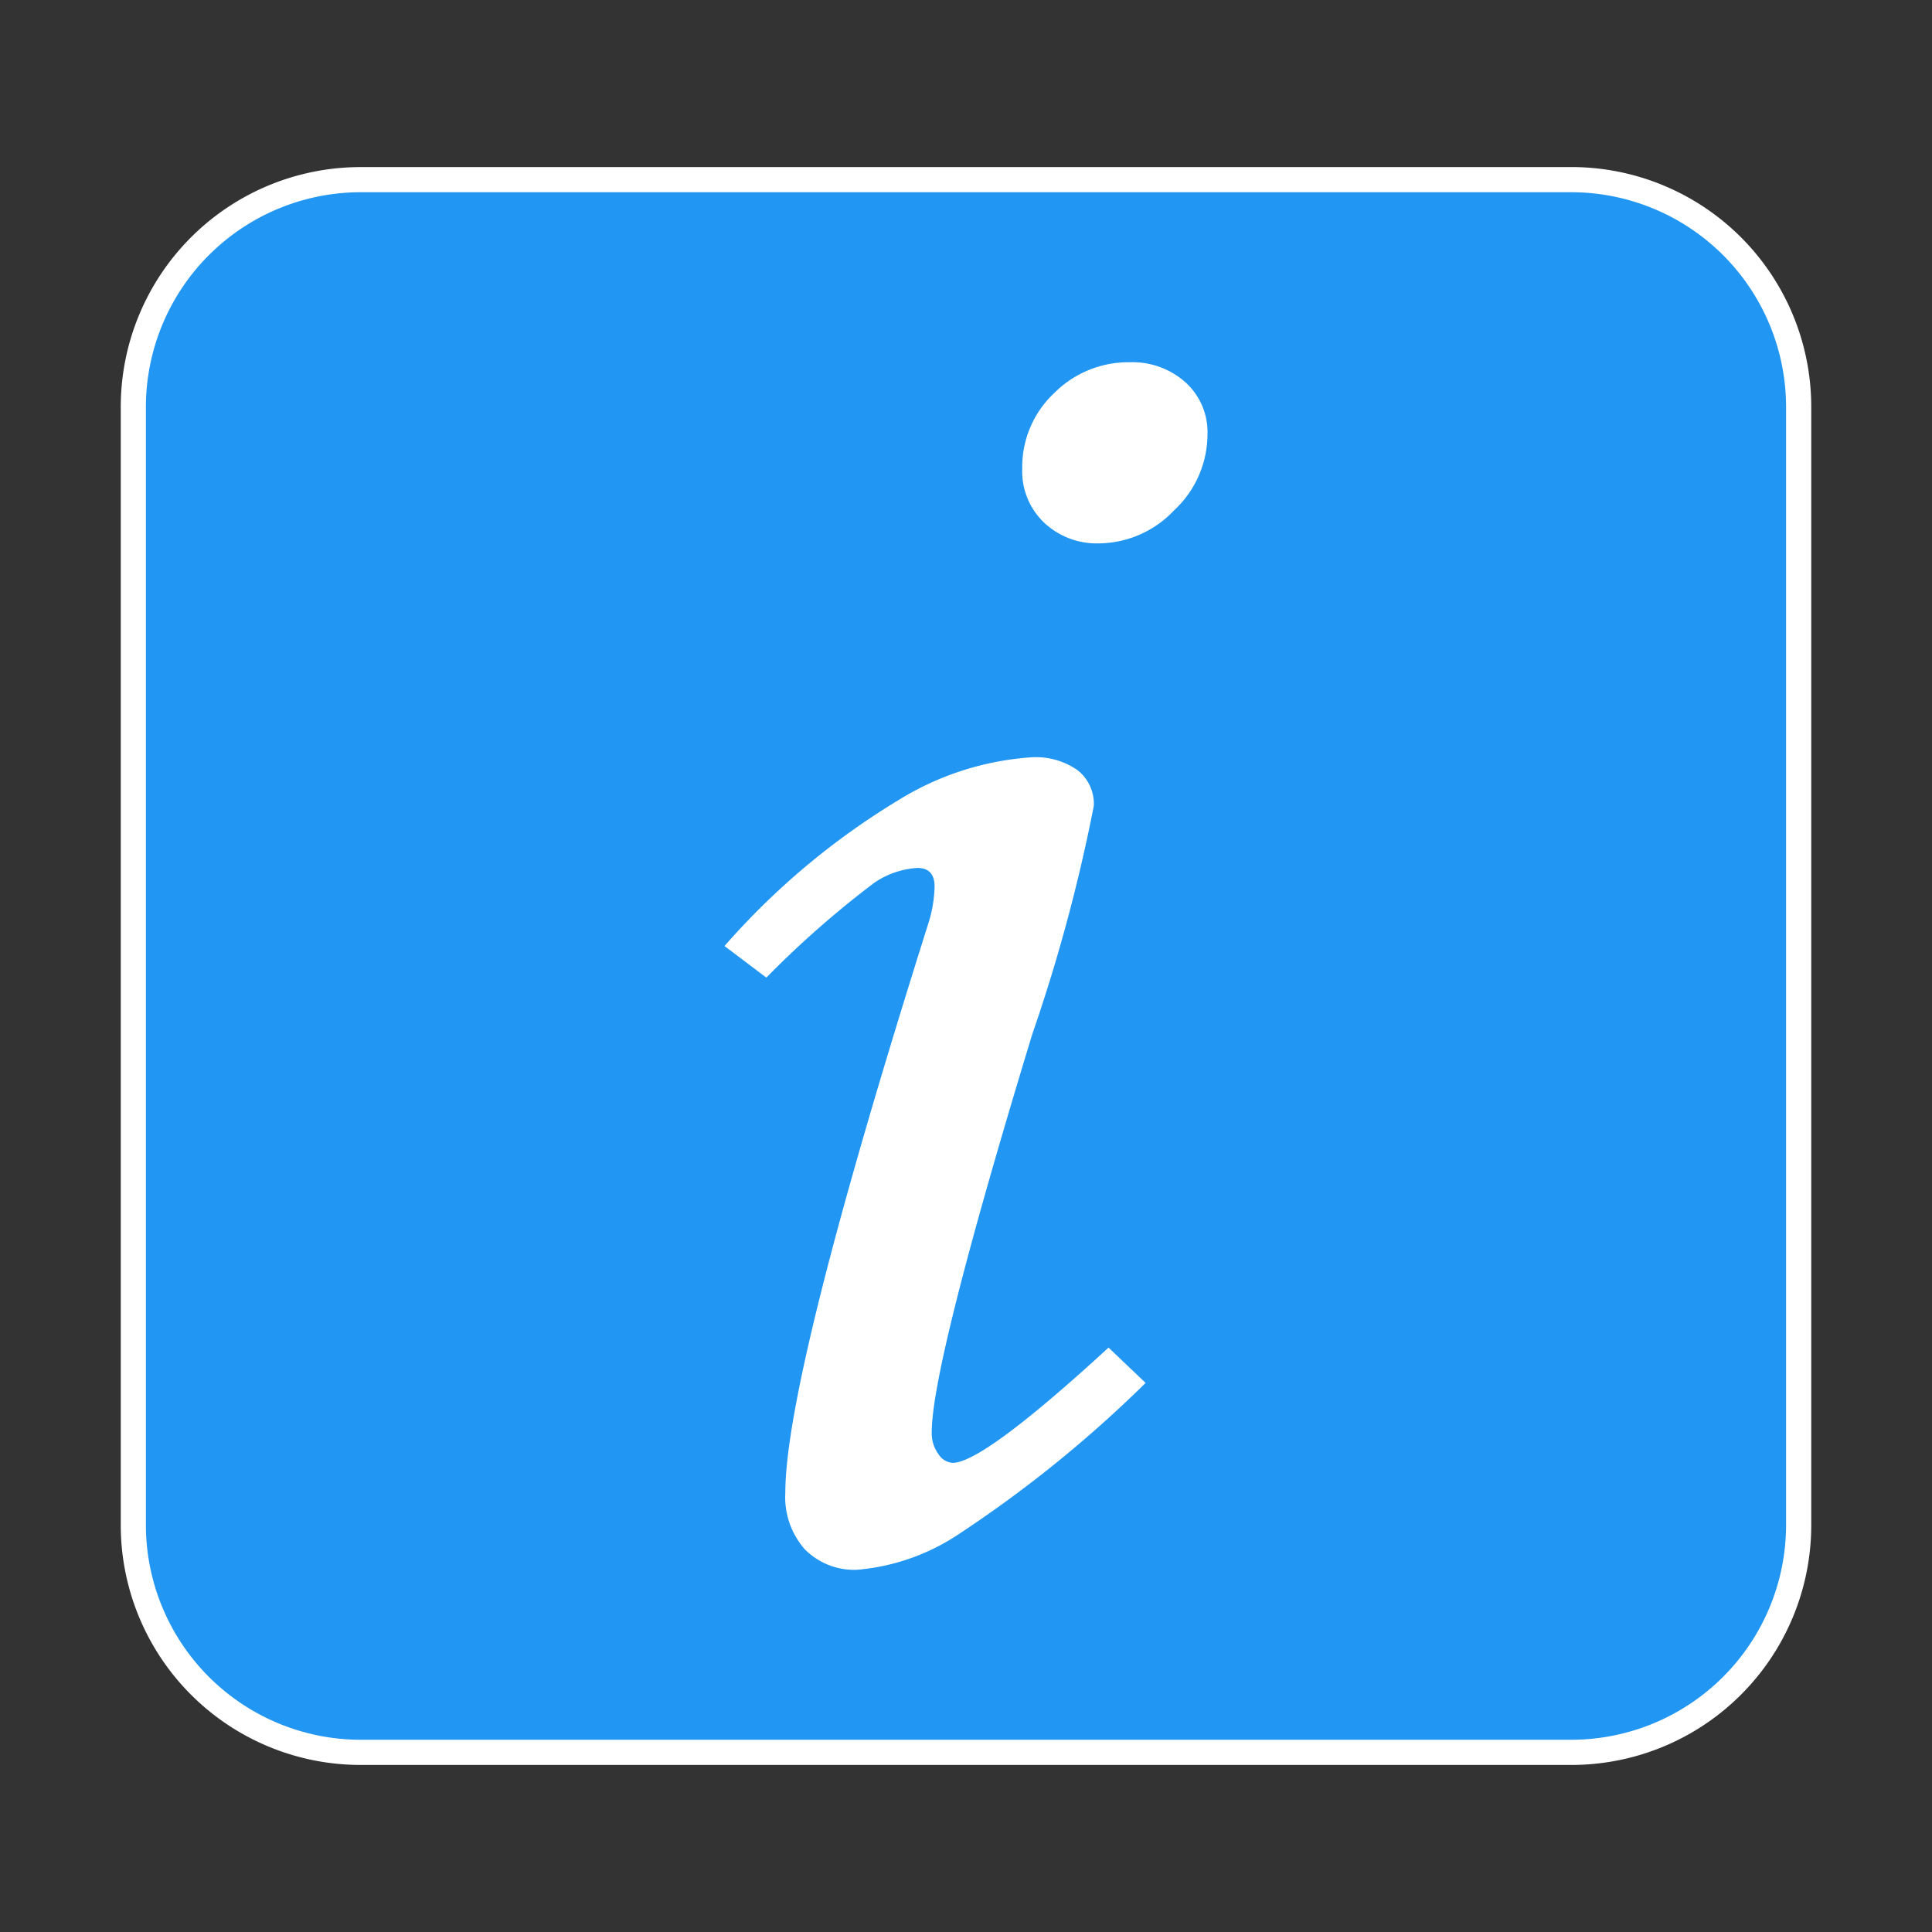
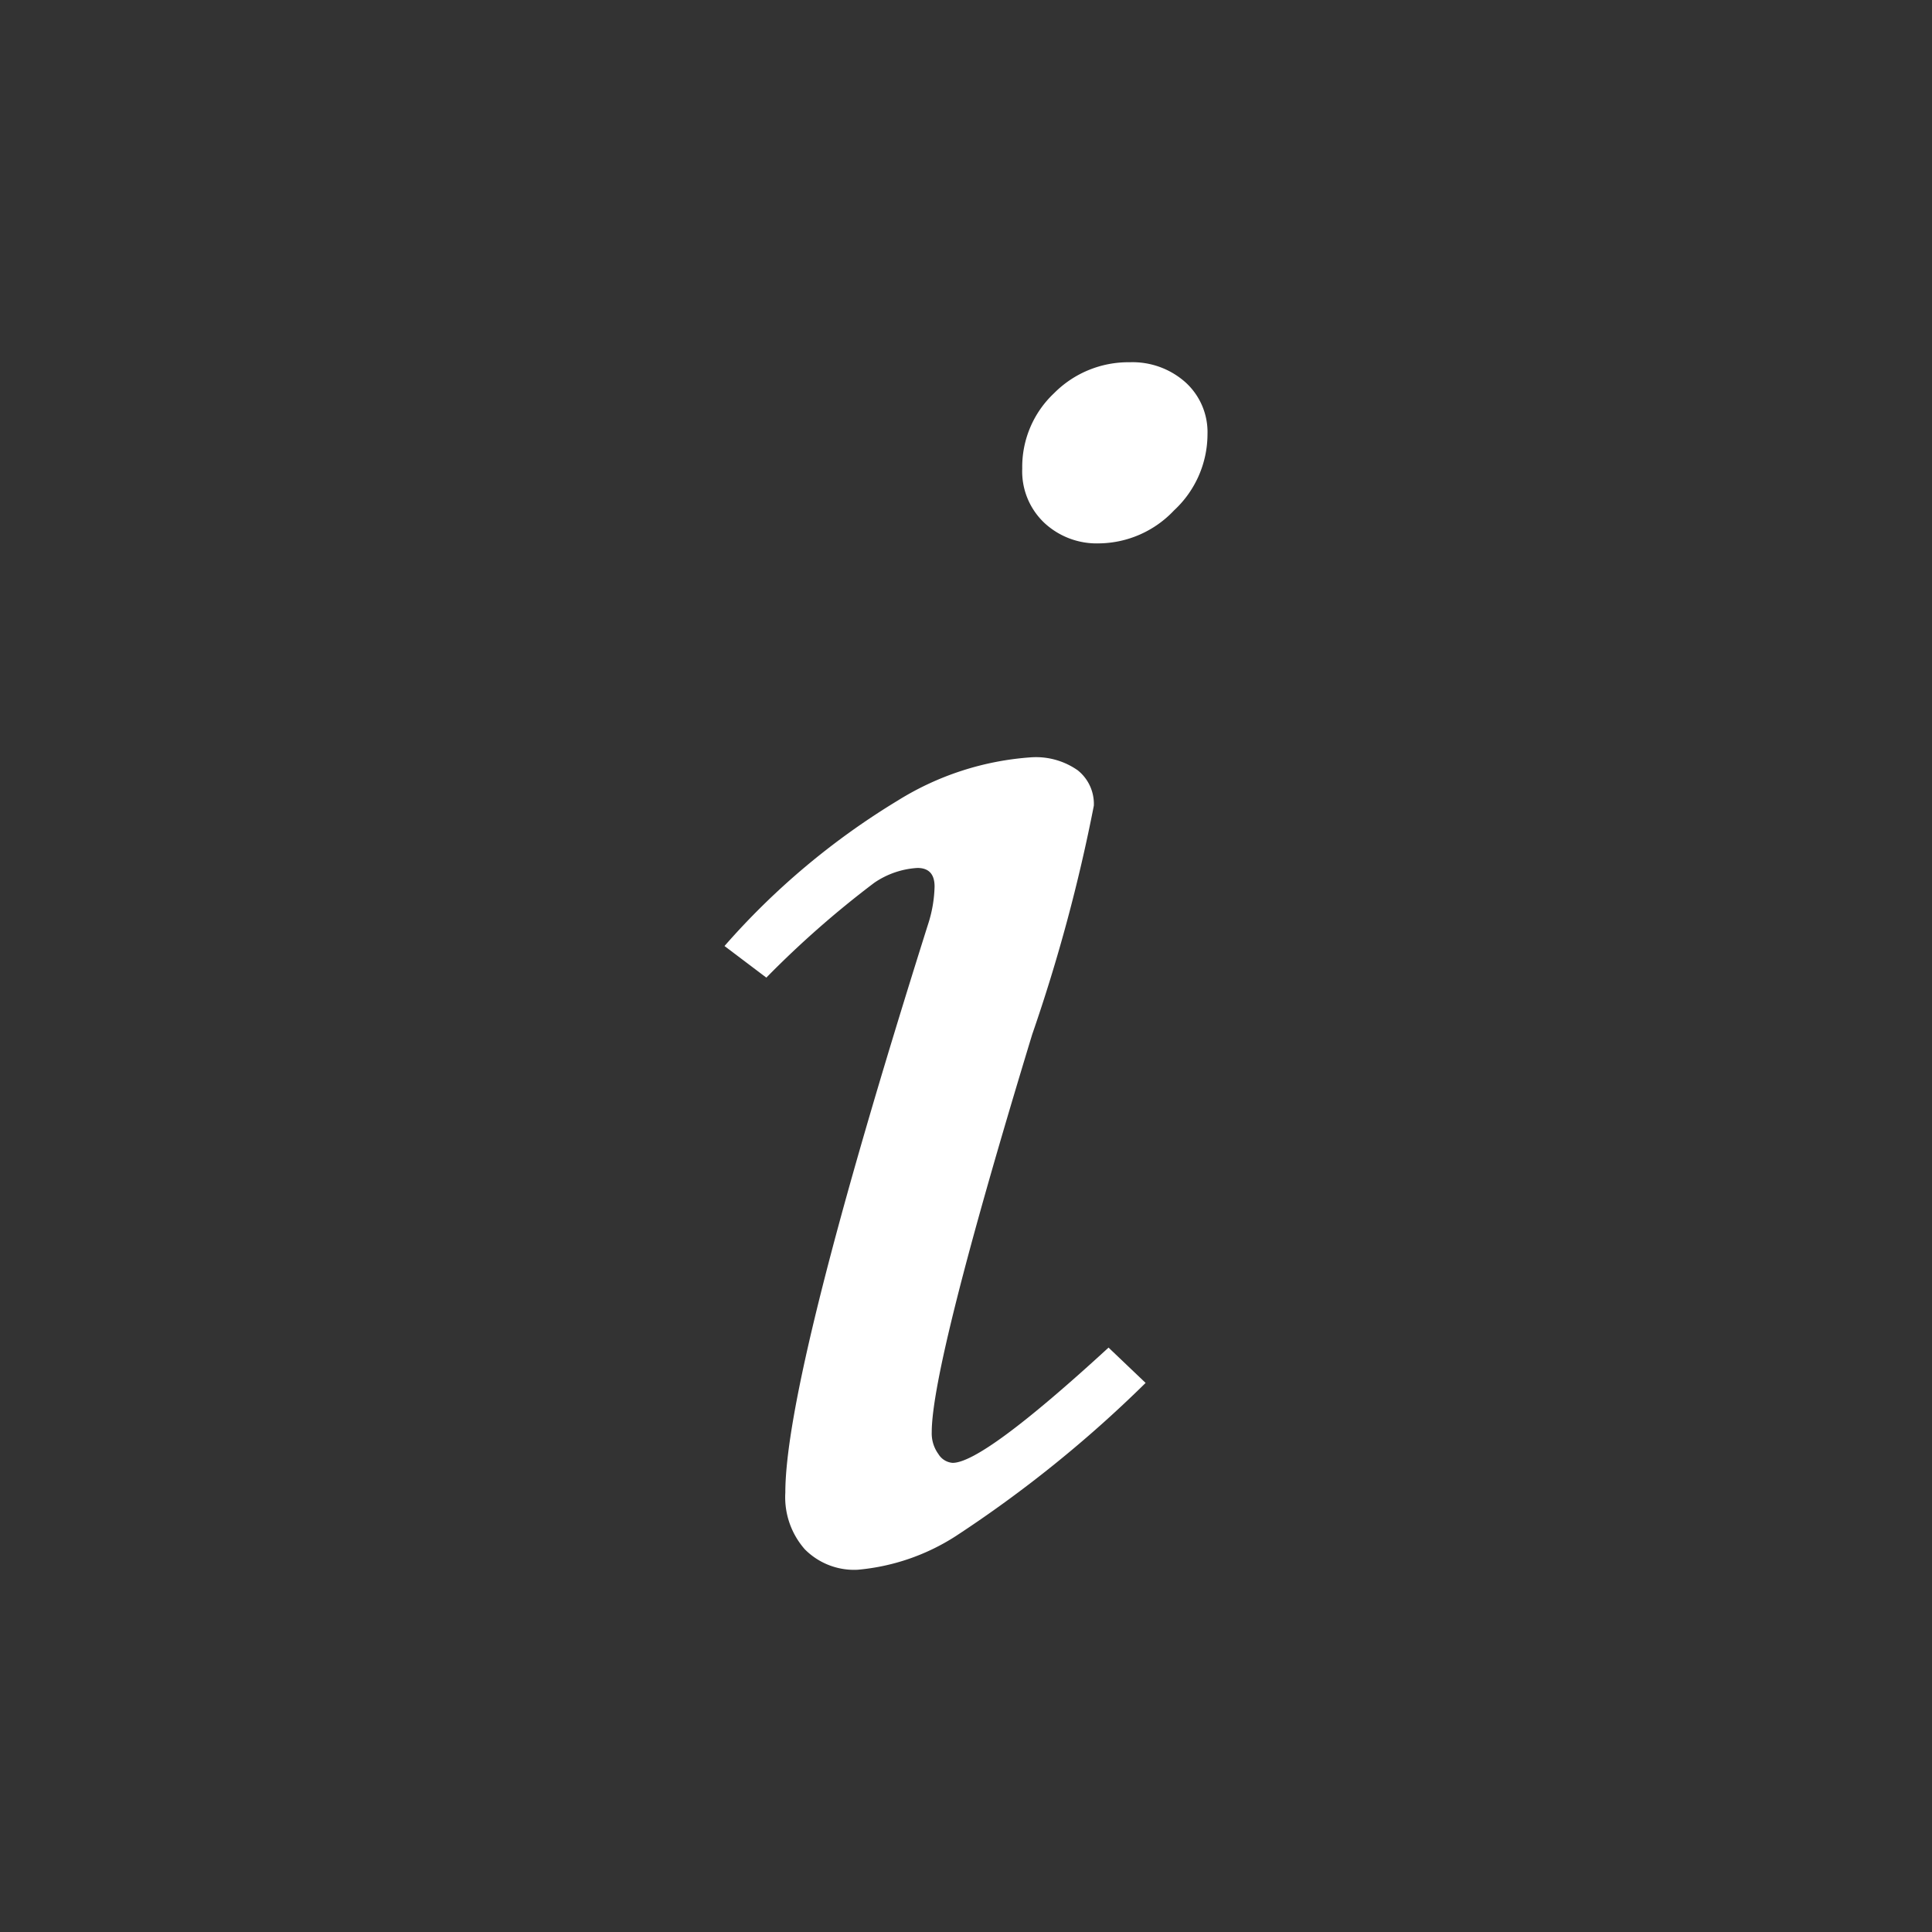
<svg xmlns="http://www.w3.org/2000/svg" id="Layer_3" data-name="Layer 3" viewBox="0 0 64 64">
  <rect x="0" y="0" width="64" height="64" fill="#333333" stroke="none" />
-   <rect x="4.417" y="5.951" width="55.166" height="52.098" rx="7.529" style="fill:#2196f3" />
-   <path d="M52.054,6.368a7.12,7.12,0,0,1,7.112,7.112V50.52a7.12,7.12,0,0,1-7.112,7.112H11.946A7.12,7.12,0,0,1,4.833,50.52V13.48a7.12,7.12,0,0,1,7.112-7.112h40.108m0-.833H11.946A7.946,7.946,0,0,0,4,13.48V50.52a7.946,7.946,0,0,0,7.946,7.946h40.108A7.946,7.946,0,0,0,60,50.52V13.48a7.946,7.946,0,0,0-7.946-7.946Z" style="fill:#fff" />
  <path d="M25.386,32.385,24,31.338a24.436,24.436,0,0,1,5.74-4.819A9.6,9.6,0,0,1,34.161,25.087a2.408,2.408,0,0,1,1.541.431,1.423,1.423,0,0,1,.533,1.17,55.966,55.966,0,0,1-2.041,7.575q-3.328,10.932-3.329,13.179a1.162,1.162,0,0,0,.22.724.604.604,0,0,0,.472.293q1.007,0,5.165-3.818l1.228,1.17a40.803,40.803,0,0,1-6.299,5.081A7.157,7.157,0,0,1,28.409,52a2.298,2.298,0,0,1-1.748-.677,2.609,2.609,0,0,1-.646-1.878q0-3.848,4.724-18.814a4.347,4.347,0,0,0,.22-1.263q0-.615-.567-.616a2.823,2.823,0,0,0-1.433.493A32.164,32.164,0,0,0,25.386,32.385ZM37.422,12a2.635,2.635,0,0,1,1.852.668A2.227,2.227,0,0,1,40,14.38a3.448,3.448,0,0,1-1.108,2.527A3.463,3.463,0,0,1,36.405,18a2.542,2.542,0,0,1-1.816-.685,2.345,2.345,0,0,1-.726-1.793,3.349,3.349,0,0,1,1.053-2.495A3.463,3.463,0,0,1,37.422,12Z" style="fill:#fff" />
</svg>